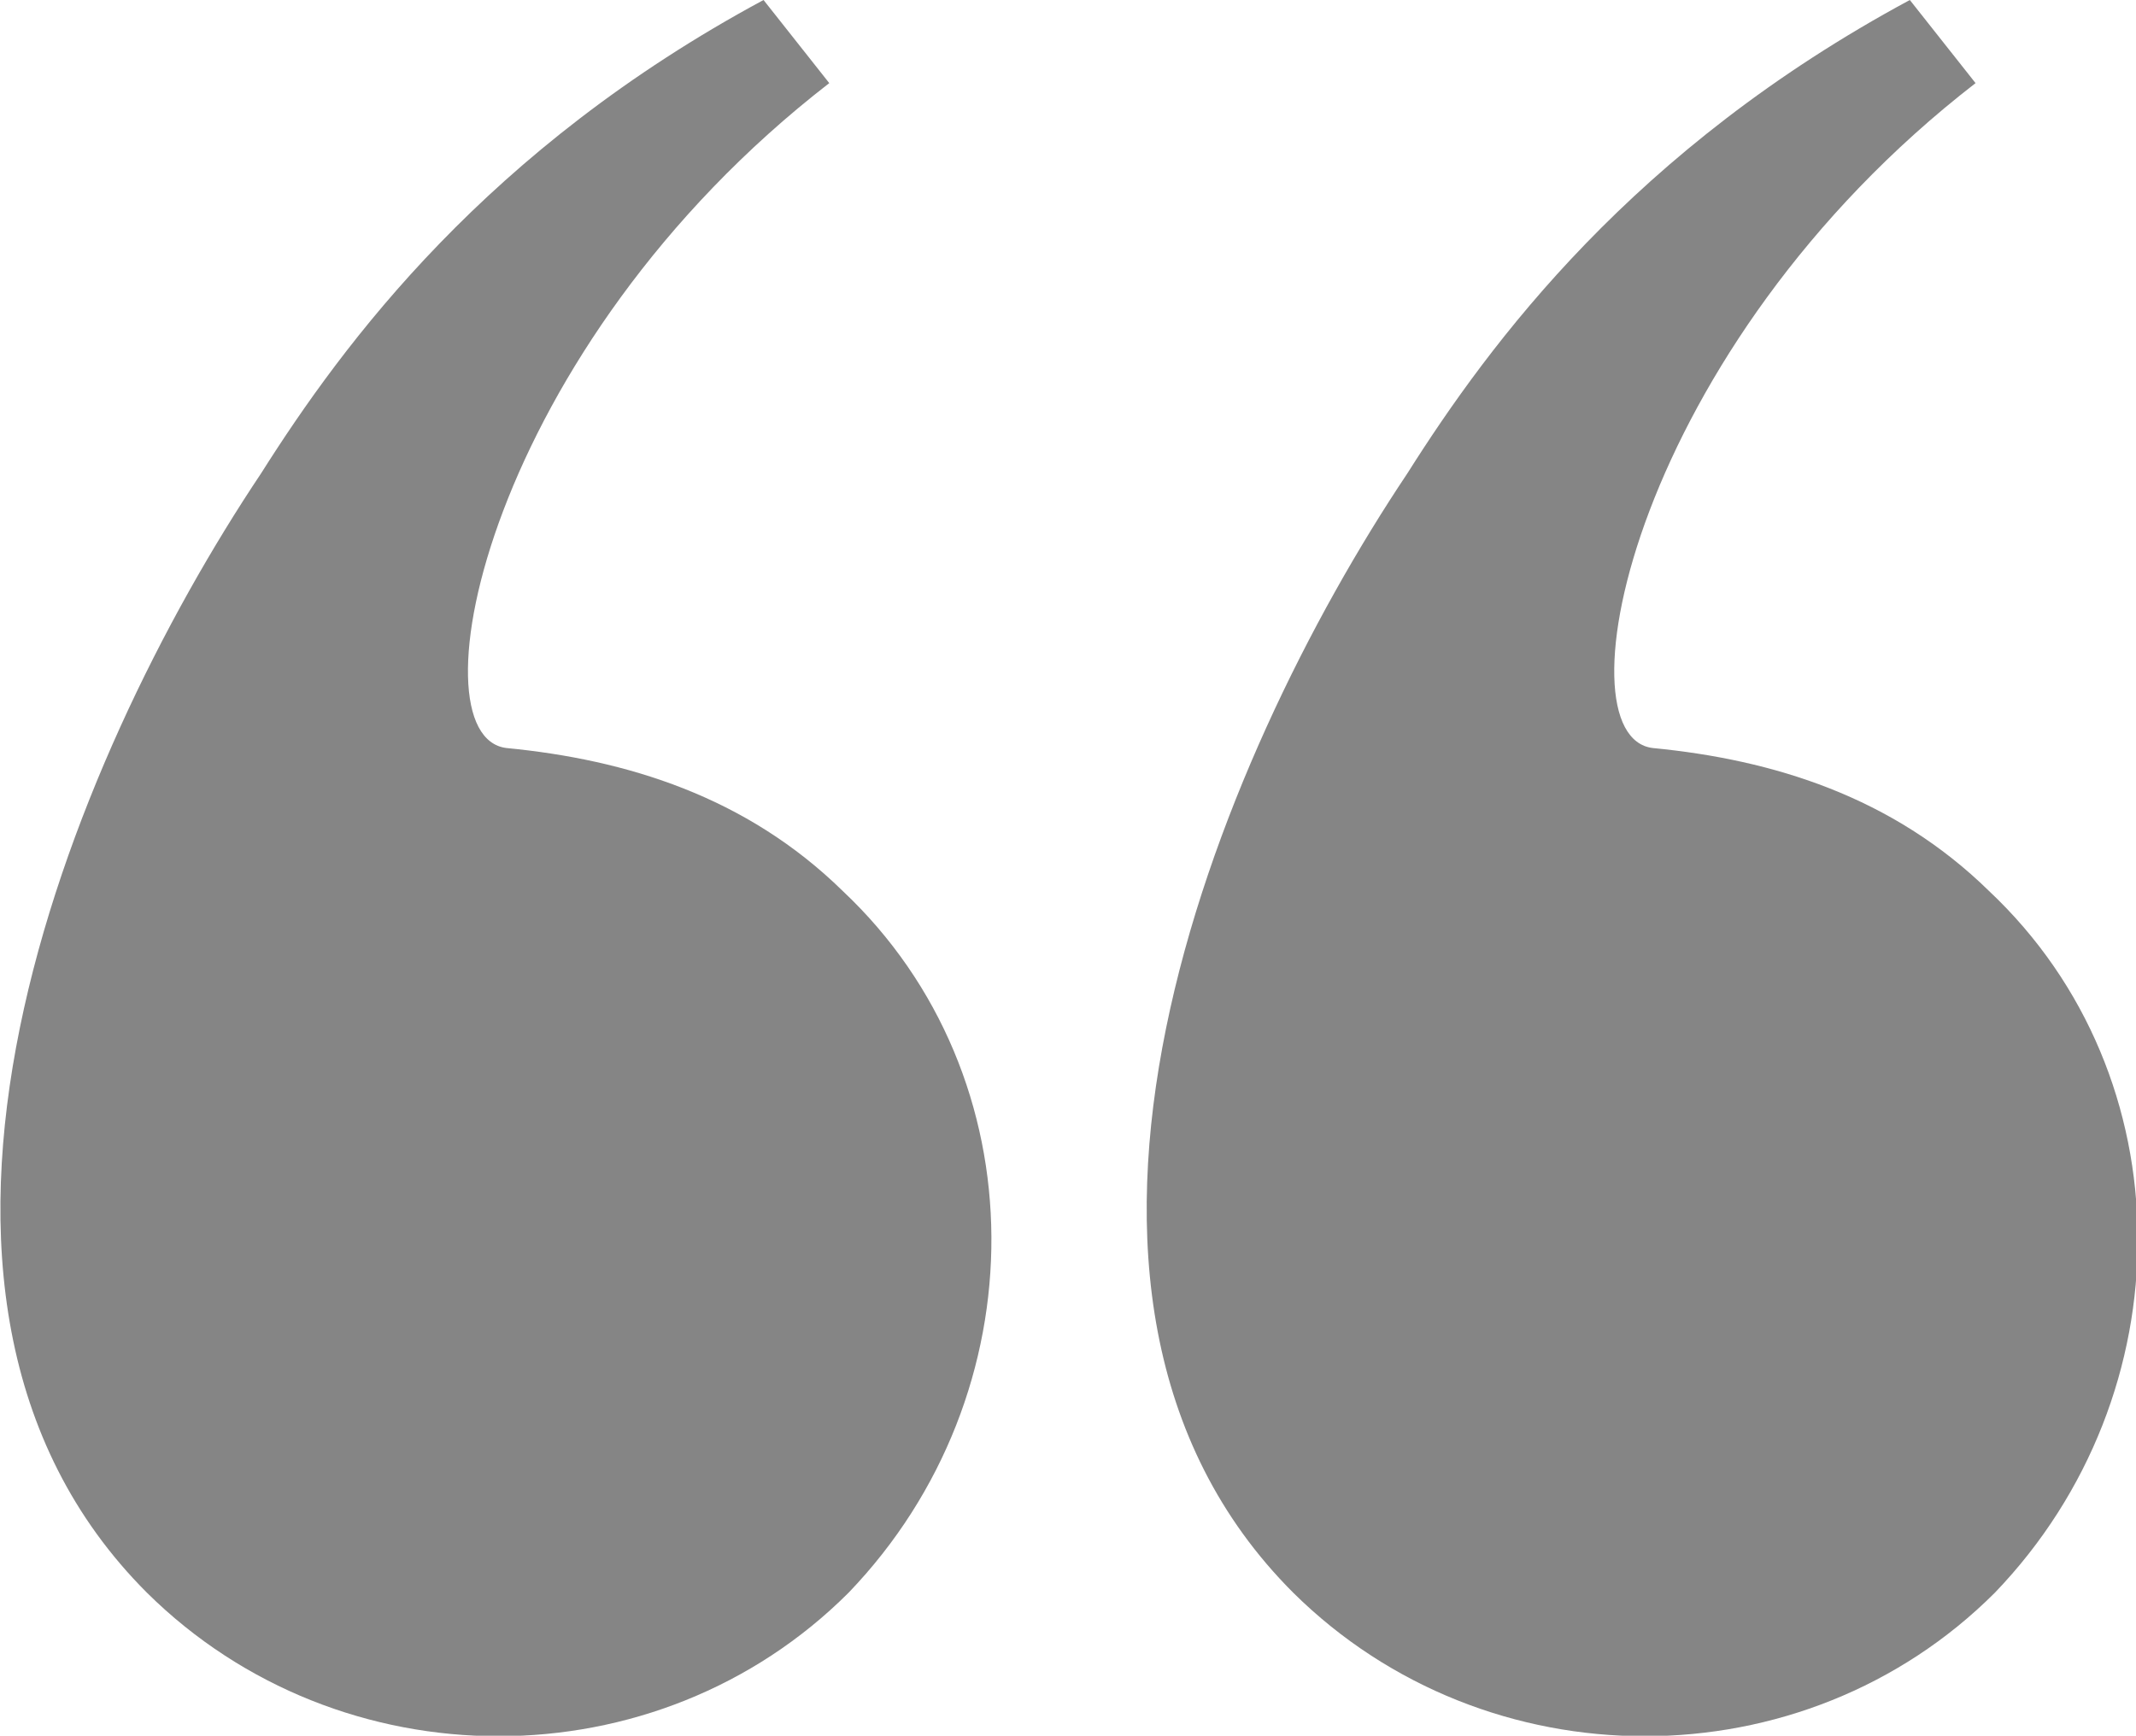
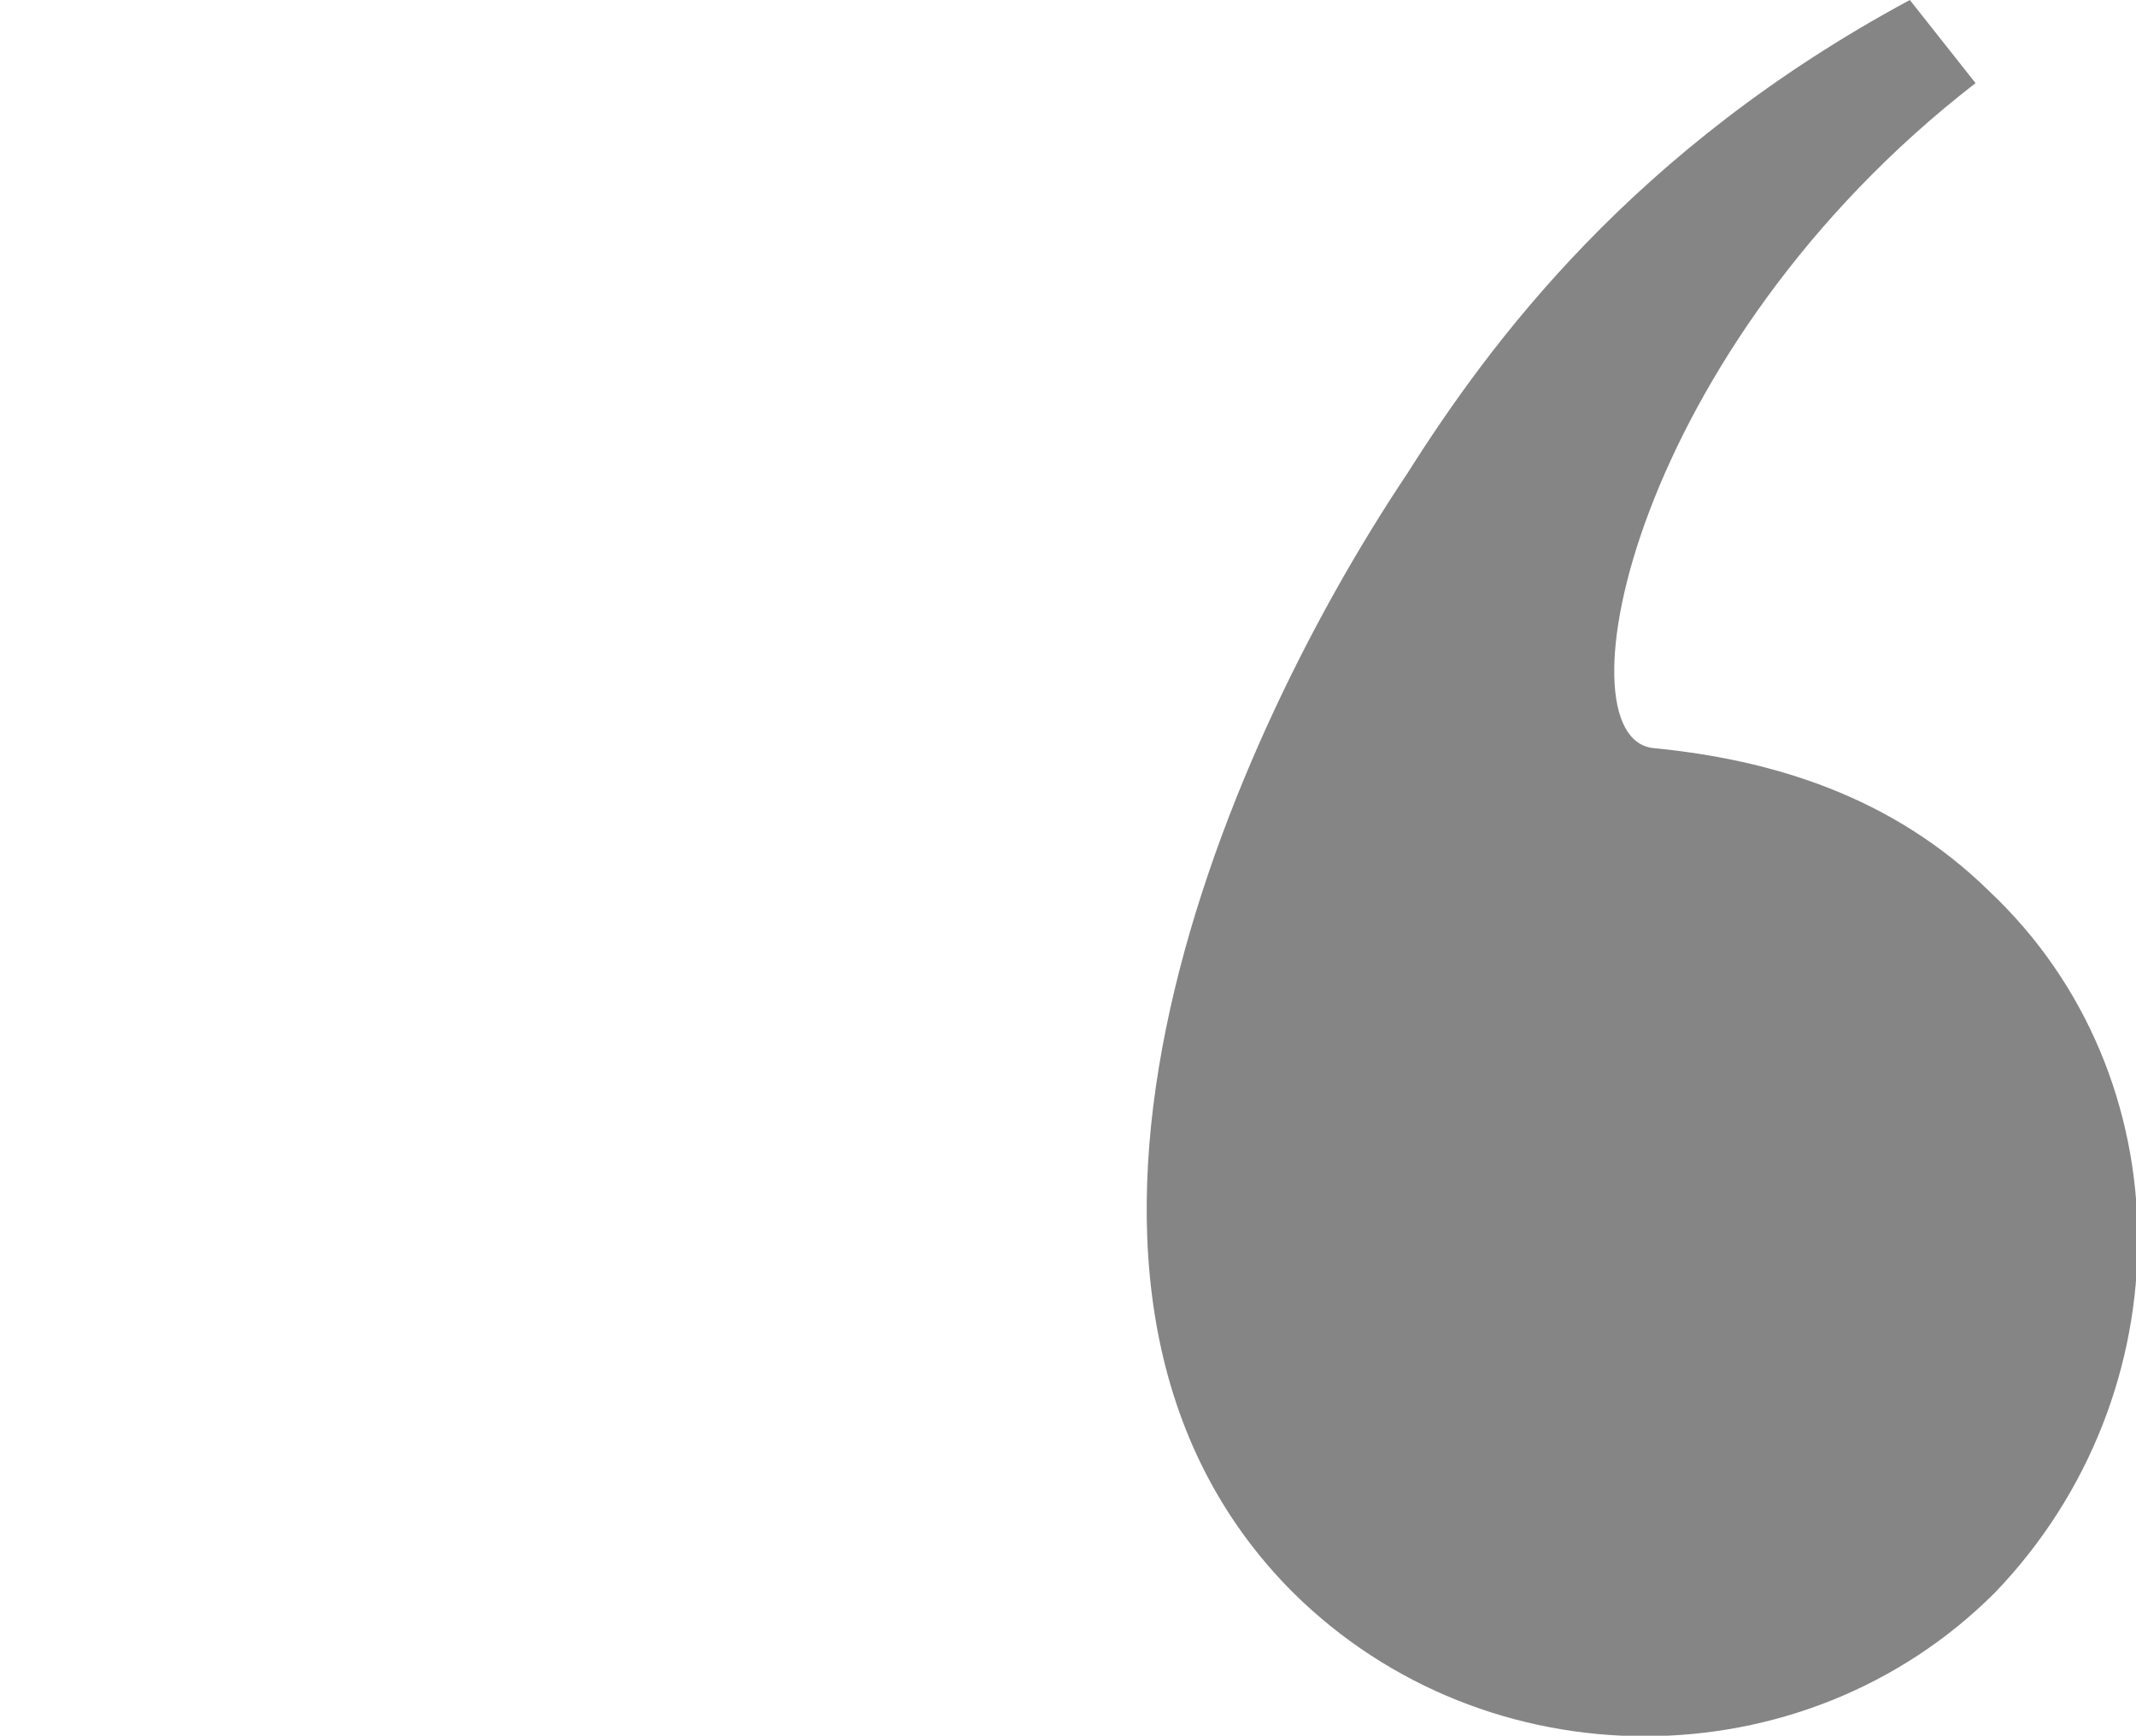
<svg xmlns="http://www.w3.org/2000/svg" version="1.1" id="Capa_1" x="0px" y="0px" viewBox="0 0 110.5 89.8" style="enable-background:new 0 0 110.5 89.8;" xml:space="preserve">
  <style type="text/css">
	.st0{fill:#858585;}
</style>
  <g>
    <g>
-       <path class="st0" d="M39.5,0l3.4,4.3C25.2,18,21.2,38.1,26.2,38.7c6.2,0.6,12.4,2.5,17.4,7.4c10.2,9.6,10.2,26,0.3,36.3    c-9.9,9.9-26.3,9.9-36.3,0c-15.5-15.5-4-43.1,5.9-57.9C17.8,17.7,25.2,7.7,39.5,0z" />
      <path class="st0" d="M98.8,0l3.4,4.3C84.5,18,80.5,38.1,85.5,38.7c6.2,0.6,12.4,2.5,17.4,7.4c10.2,9.6,10.2,26,0.3,36.3    c-9.9,9.9-26.3,9.9-36.3,0c-15.5-15.5-4-43.1,5.9-57.9C77.1,17.7,84.5,7.7,98.8,0z" />
    </g>
  </g>
</svg>